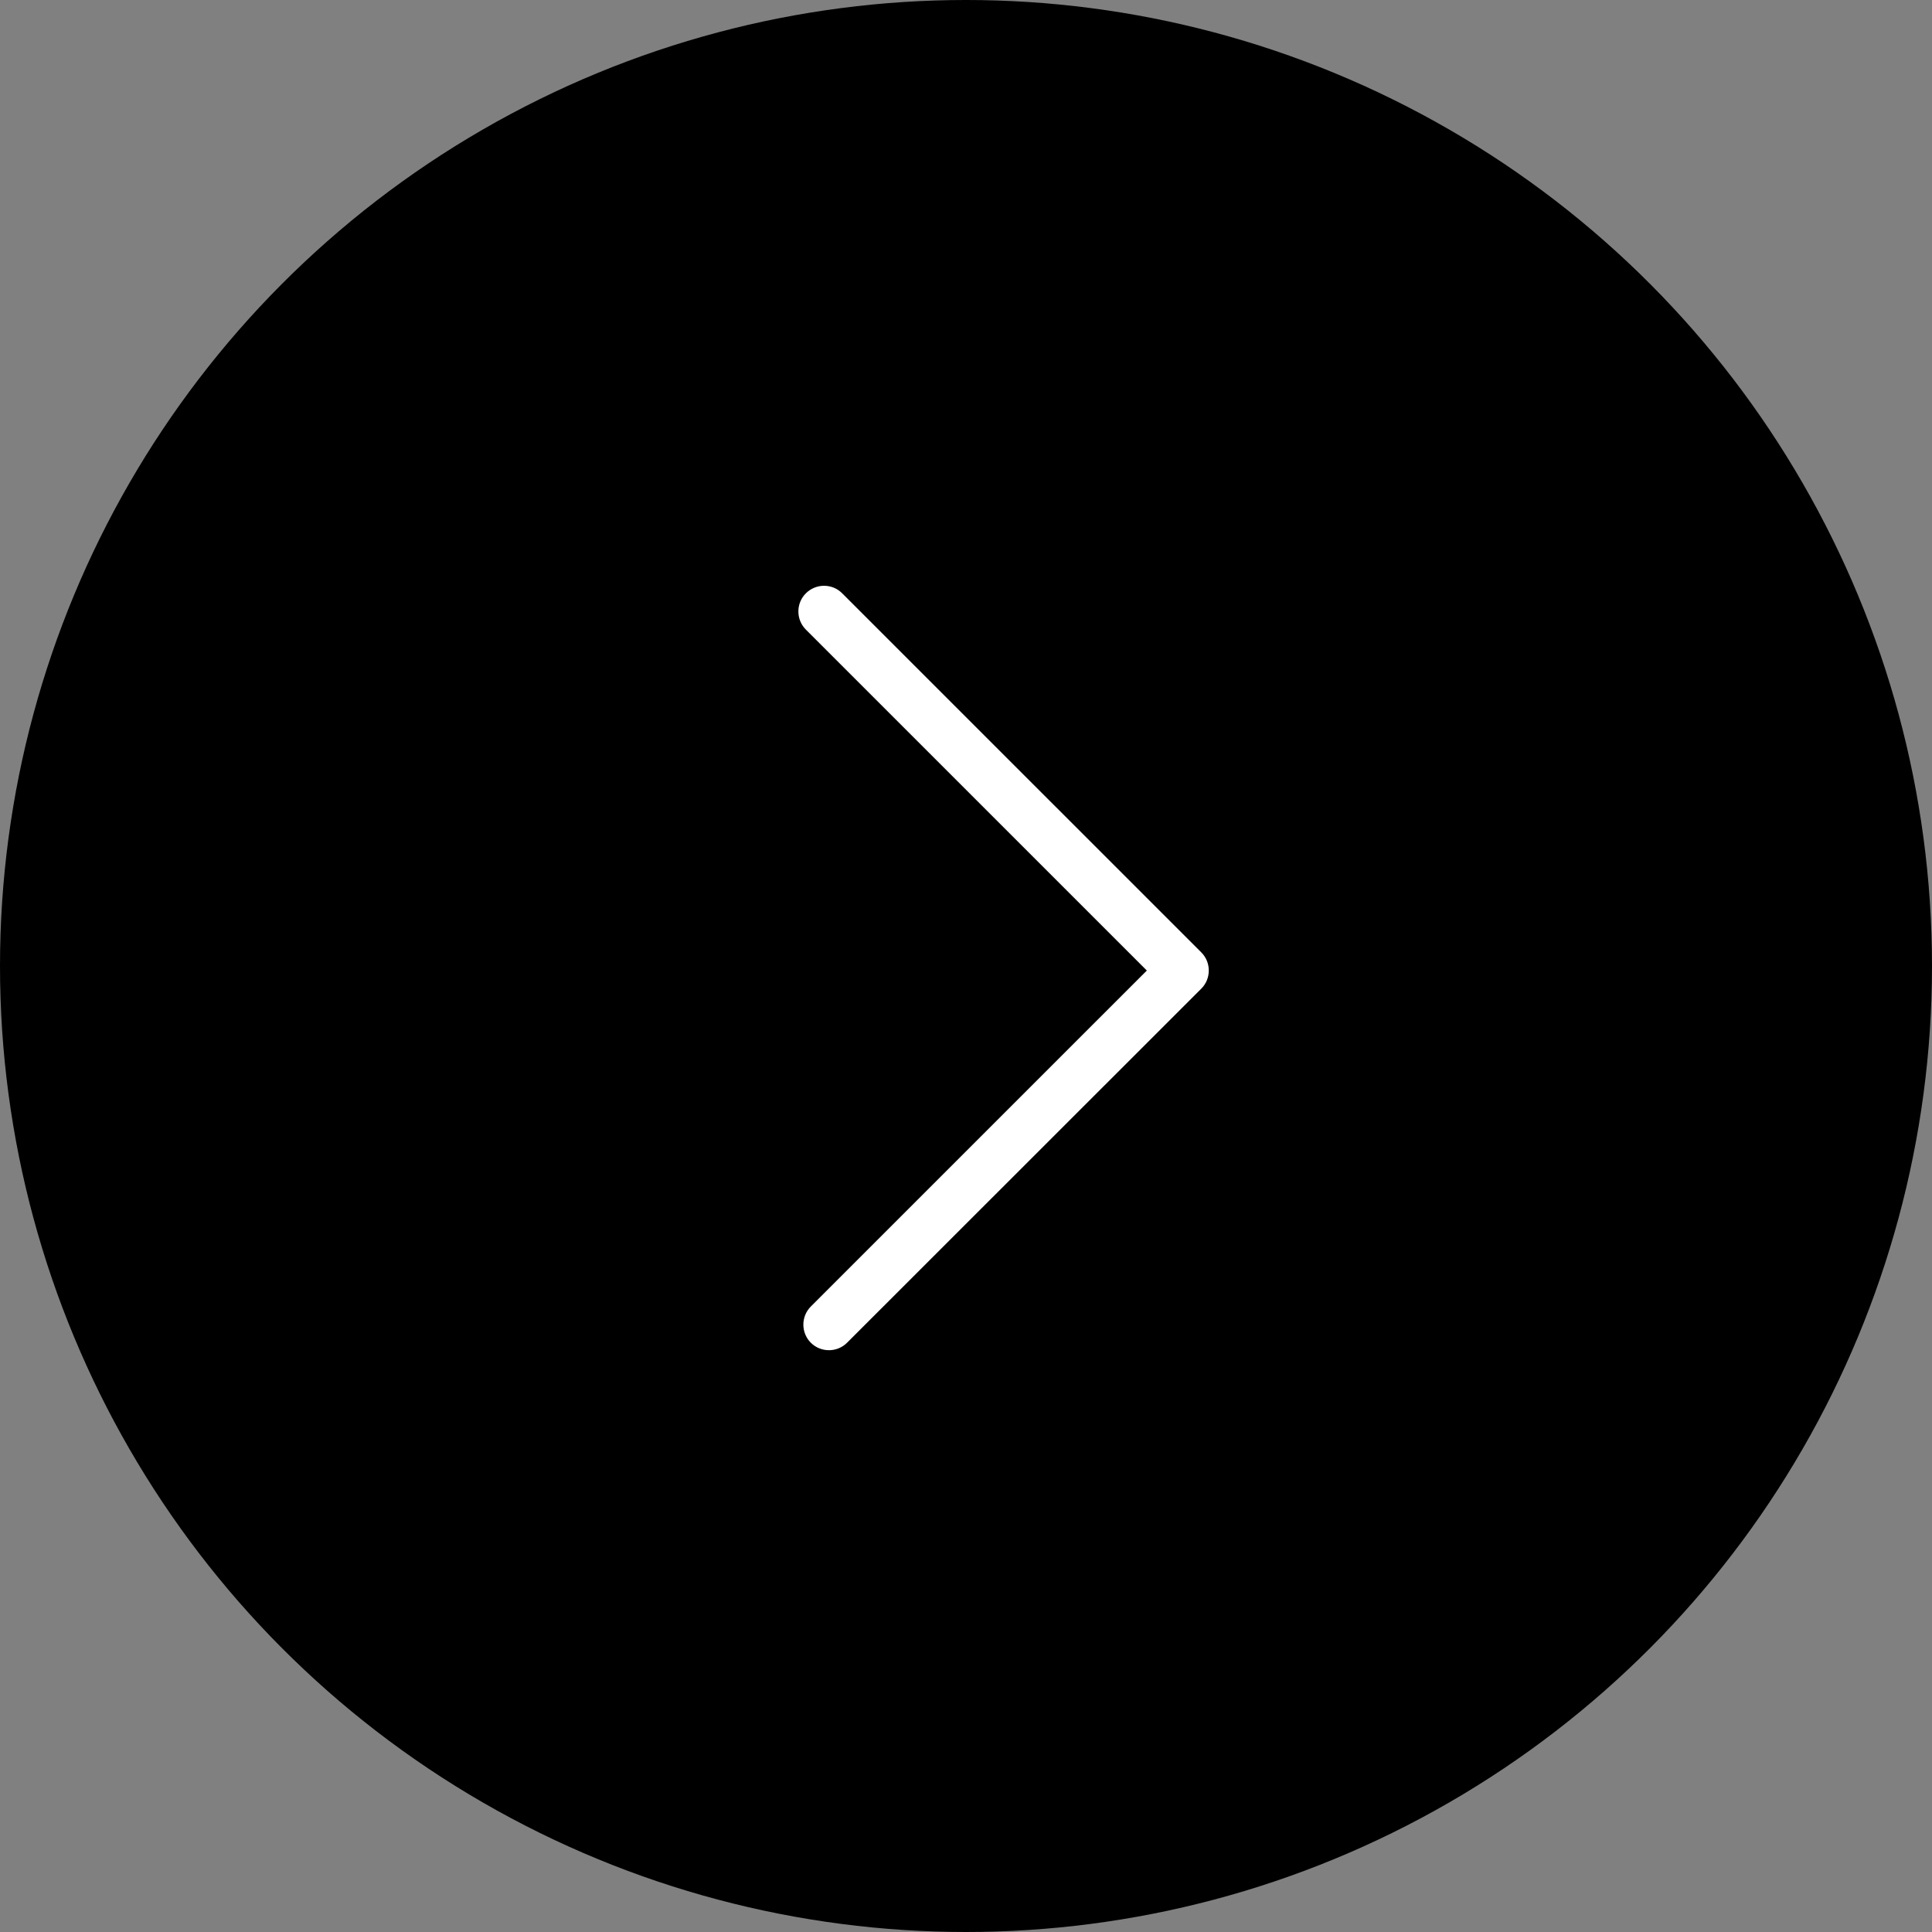
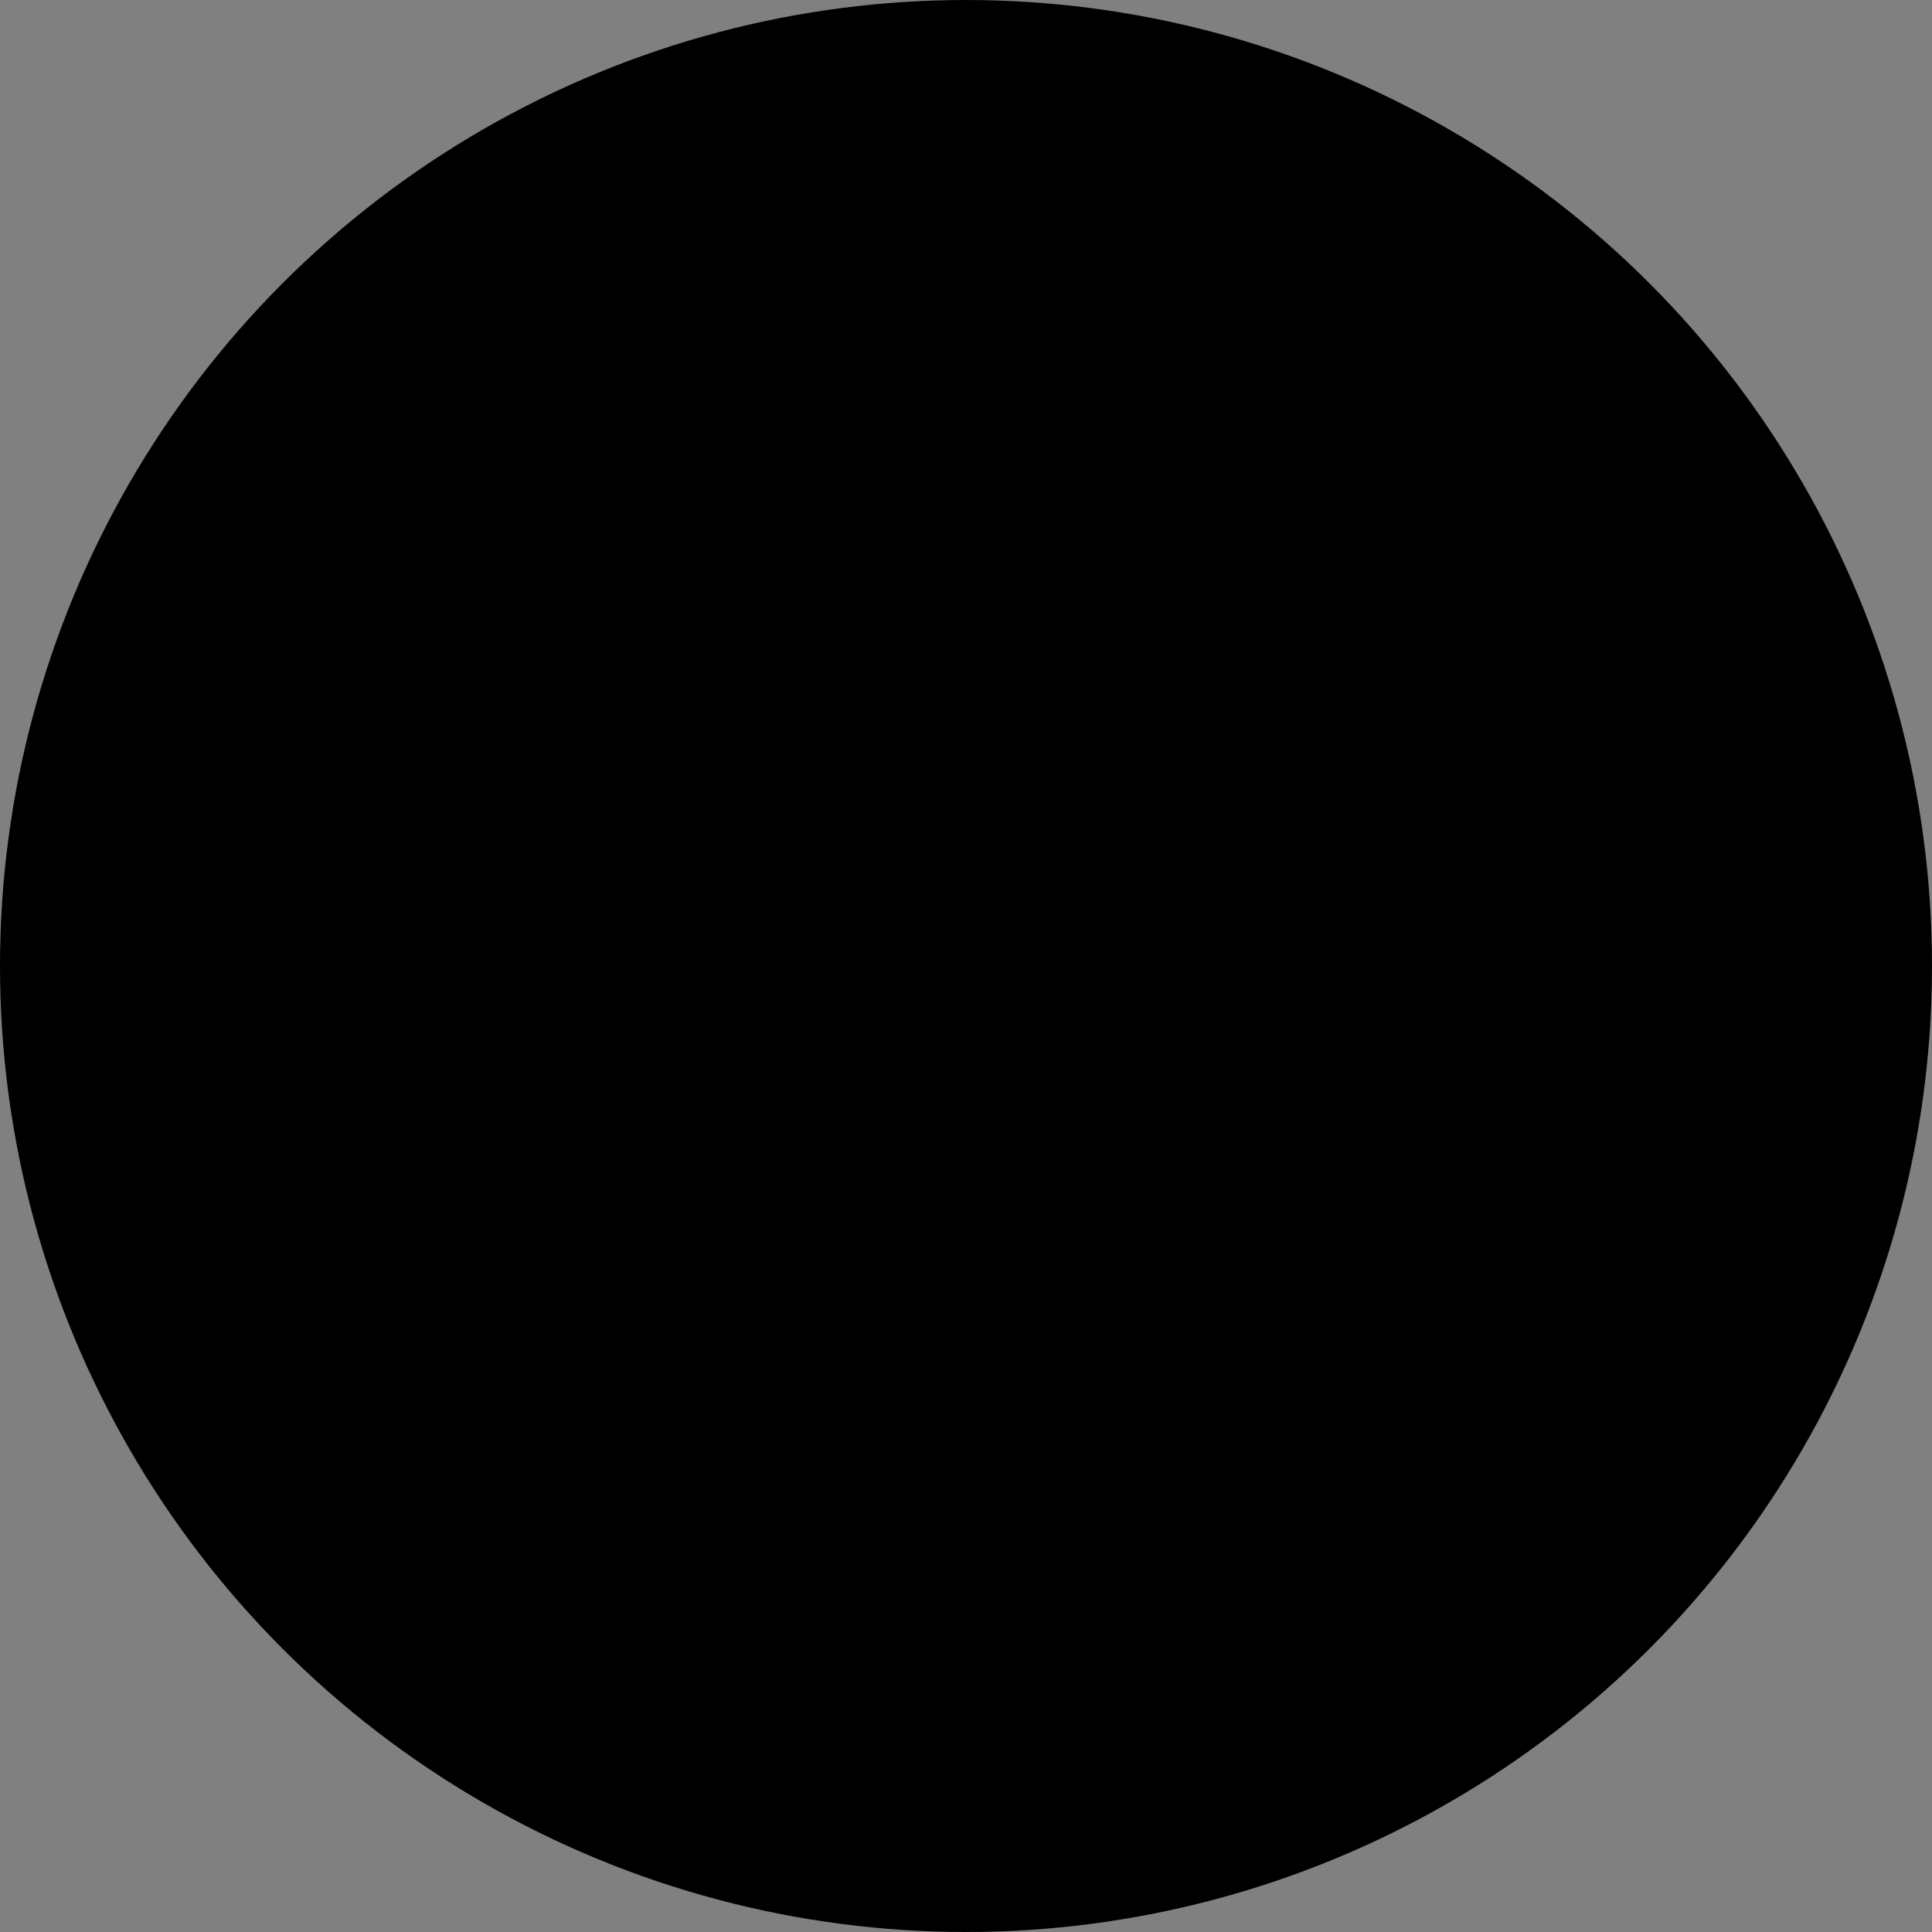
<svg xmlns="http://www.w3.org/2000/svg" width="60" height="60" viewBox="0 0 60 60" fill="none">
  <rect x="0" y="0" width="60" height="60" fill="#808080" stroke="none" />
  <circle cx="30" cy="30" r="30" fill="black" />
-   <path d="M25.589 18.192C25.387 18.192 25.181 18.272 25.026 18.427C24.717 18.736 24.717 19.242 25.026 19.552L35.616 30.141L25.181 40.575C24.872 40.884 24.872 41.391 25.181 41.7C25.491 42.009 25.997 42.009 26.306 41.7L37.308 30.703C37.617 30.394 37.617 29.887 37.308 29.578L26.156 18.427C25.997 18.267 25.795 18.192 25.589 18.192Z" fill="white" />
</svg>